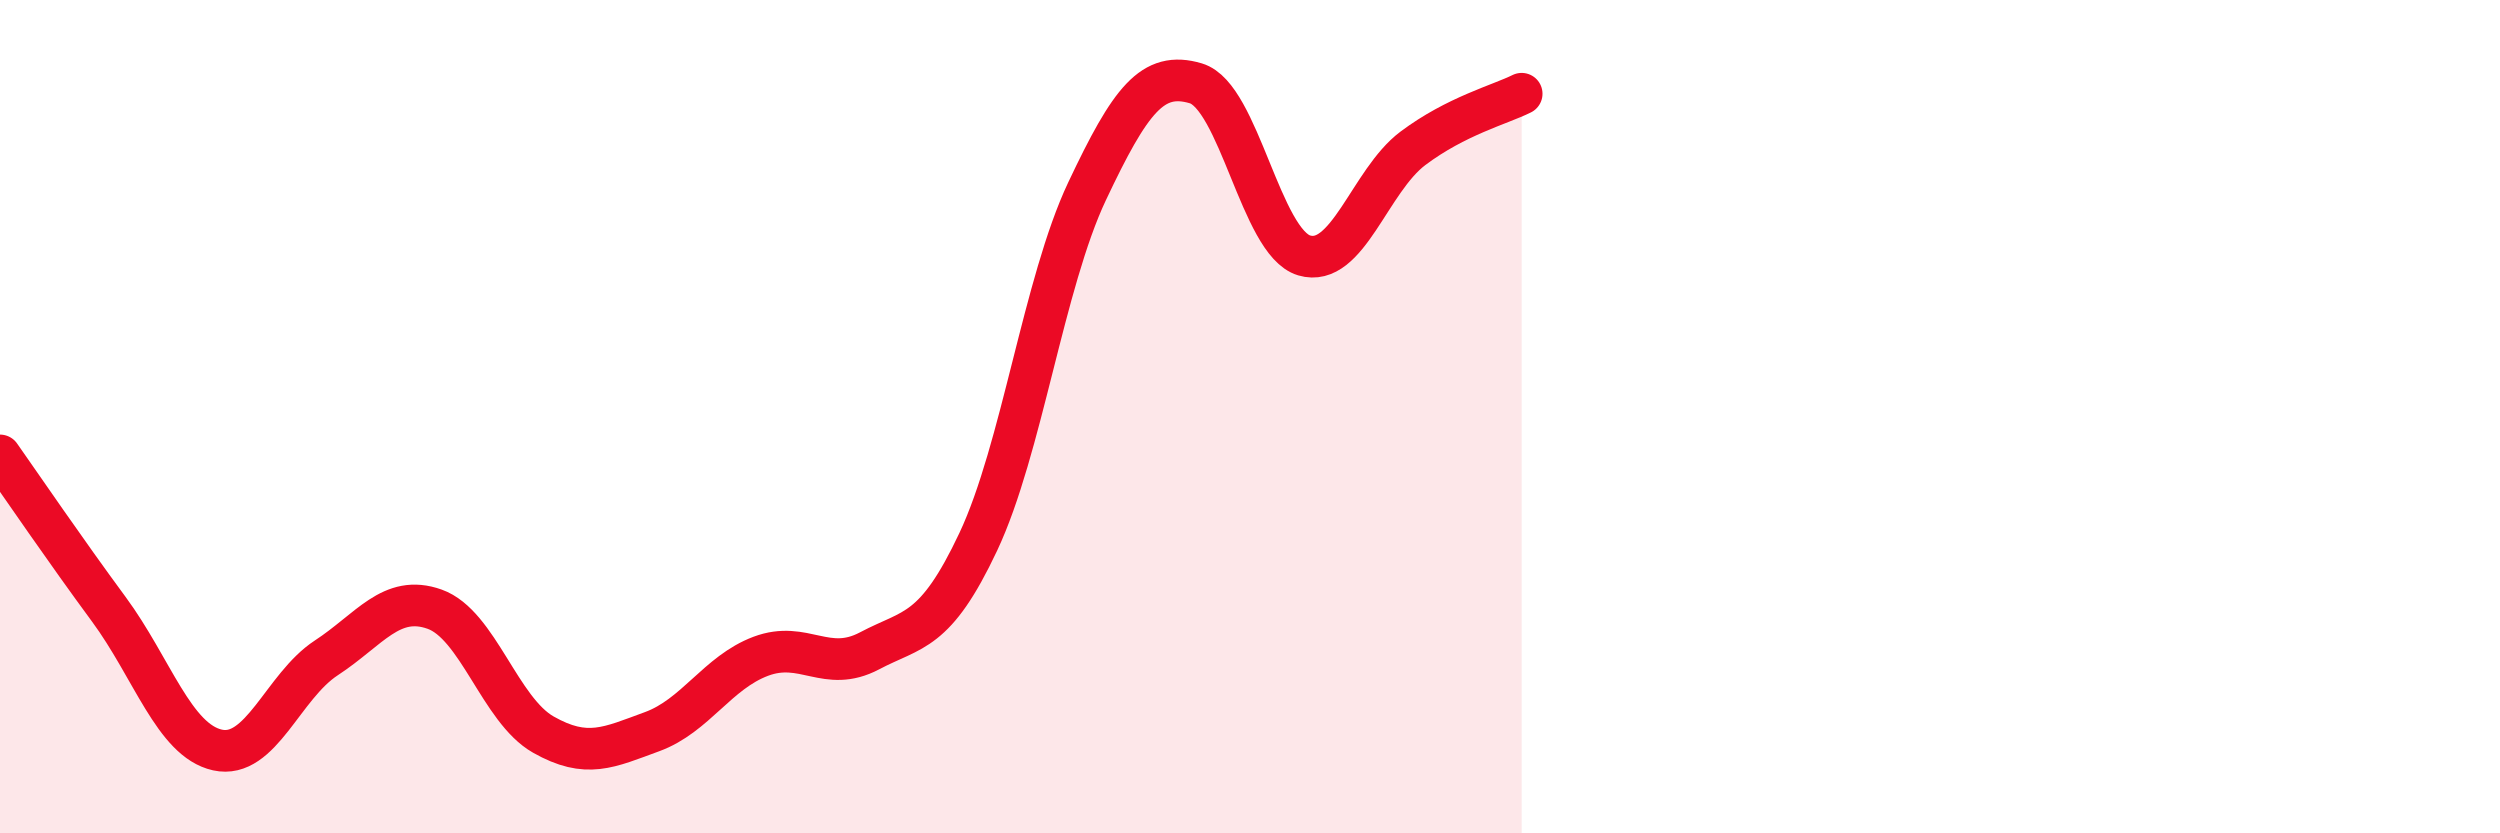
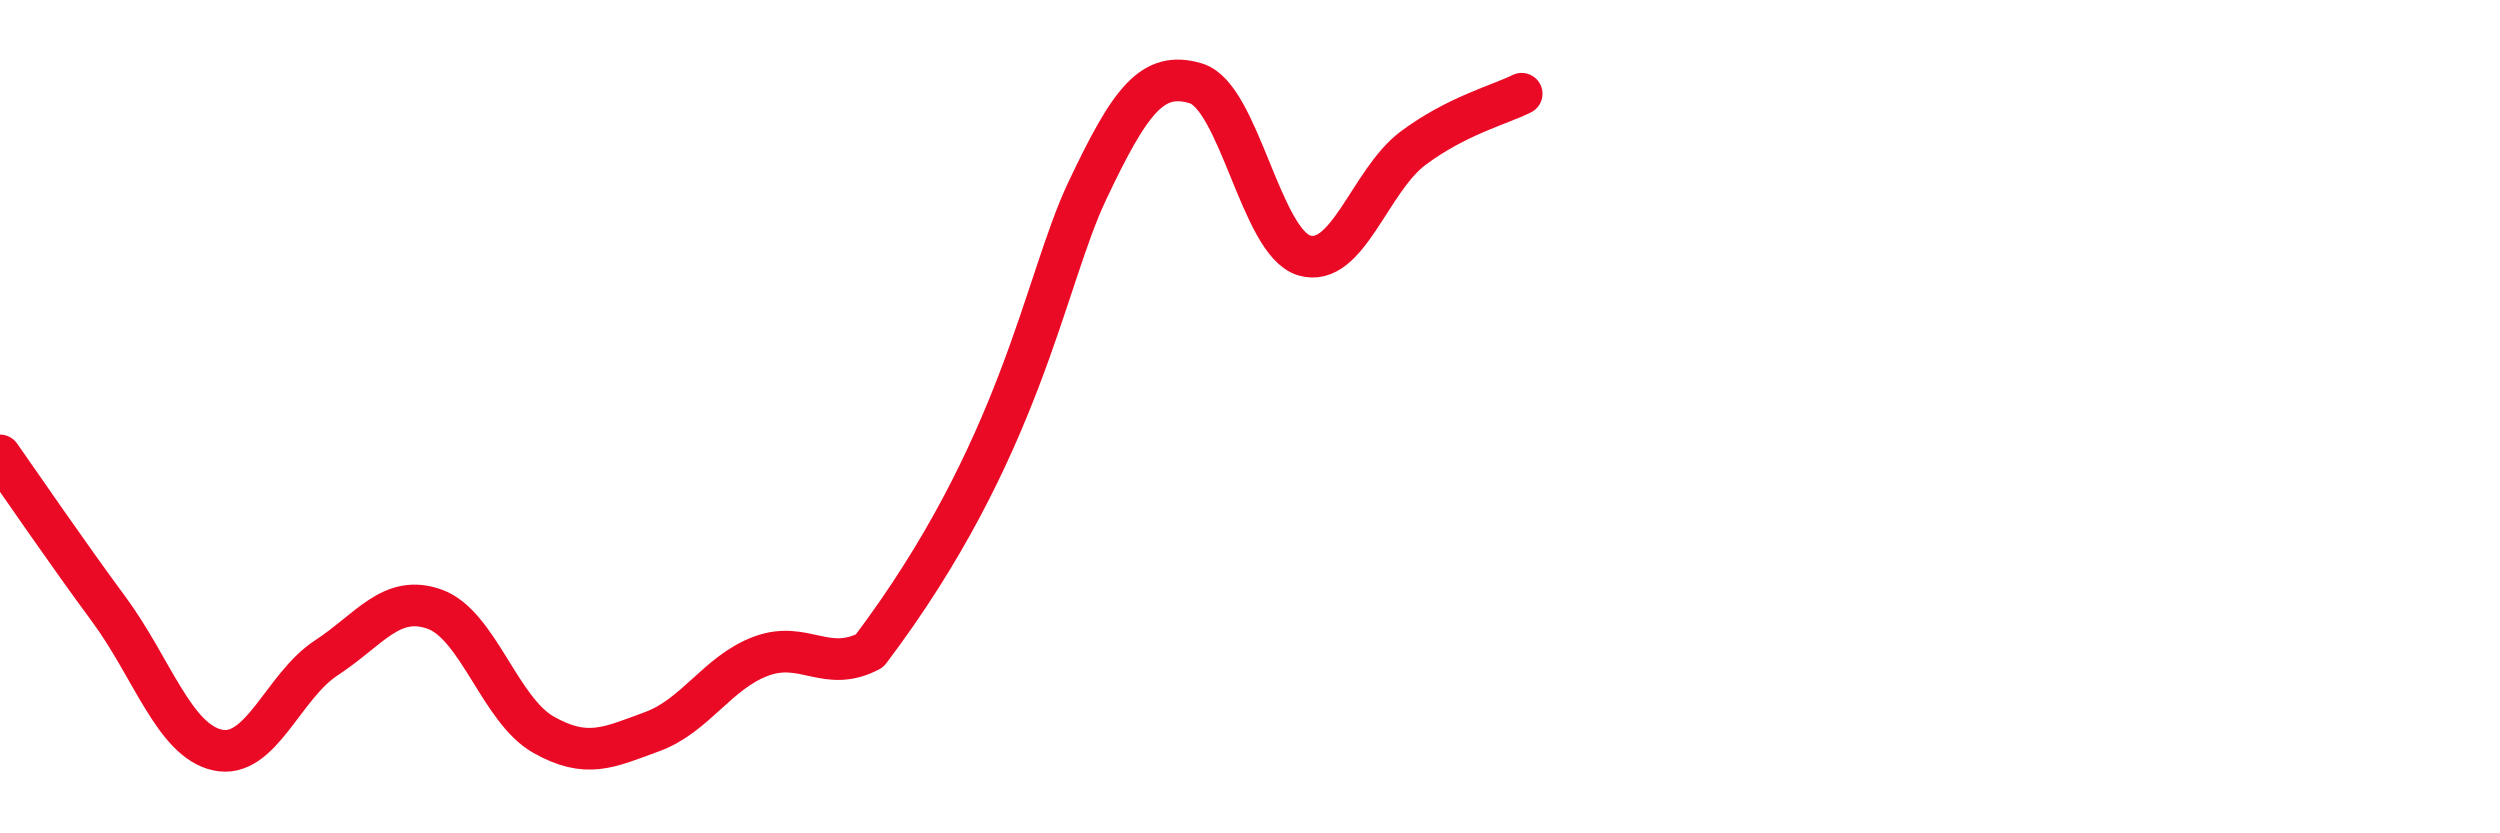
<svg xmlns="http://www.w3.org/2000/svg" width="60" height="20" viewBox="0 0 60 20">
-   <path d="M 0,10.93 C 0.52,11.67 1.57,13.21 2.61,14.62 C 3.65,16.03 4.18,17.77 5.22,18 C 6.26,18.23 6.79,16.47 7.83,15.79 C 8.87,15.11 9.39,14.25 10.43,14.62 C 11.47,14.99 12,17.04 13.04,17.63 C 14.08,18.22 14.61,17.94 15.65,17.56 C 16.69,17.18 17.22,16.14 18.26,15.75 C 19.3,15.36 19.83,16.17 20.87,15.62 C 21.91,15.07 22.44,15.21 23.48,13 C 24.52,10.79 25.05,6.79 26.09,4.59 C 27.13,2.39 27.66,1.69 28.7,2 C 29.74,2.31 30.26,5.82 31.3,6.13 C 32.34,6.44 32.87,4.34 33.91,3.56 C 34.95,2.78 36,2.51 36.52,2.25L36.52 20L0 20Z" fill="#EB0A25" opacity="0.1" stroke-linecap="round" stroke-linejoin="round" />
-   <path d="M 0,10.93 C 0.52,11.67 1.57,13.21 2.61,14.62 C 3.65,16.03 4.18,17.77 5.22,18 C 6.26,18.23 6.79,16.47 7.83,15.79 C 8.87,15.11 9.39,14.25 10.43,14.62 C 11.47,14.99 12,17.04 13.04,17.63 C 14.08,18.22 14.61,17.94 15.65,17.56 C 16.69,17.18 17.22,16.14 18.26,15.75 C 19.3,15.36 19.83,16.17 20.87,15.62 C 21.91,15.07 22.44,15.21 23.48,13 C 24.52,10.79 25.05,6.79 26.09,4.59 C 27.13,2.39 27.66,1.69 28.7,2 C 29.74,2.31 30.26,5.82 31.3,6.13 C 32.34,6.44 32.87,4.34 33.91,3.56 C 34.95,2.78 36,2.51 36.52,2.25" stroke="#EB0A25" stroke-width="1" fill="none" stroke-linecap="round" stroke-linejoin="round" />
+   <path d="M 0,10.93 C 0.52,11.67 1.57,13.21 2.61,14.62 C 3.65,16.03 4.18,17.77 5.22,18 C 6.26,18.23 6.79,16.47 7.83,15.79 C 8.87,15.11 9.39,14.25 10.43,14.62 C 11.47,14.99 12,17.04 13.04,17.63 C 14.08,18.22 14.61,17.94 15.65,17.56 C 16.69,17.18 17.22,16.14 18.26,15.75 C 19.3,15.36 19.83,16.17 20.87,15.62 C 24.52,10.79 25.05,6.79 26.09,4.59 C 27.13,2.39 27.66,1.69 28.7,2 C 29.74,2.31 30.26,5.82 31.3,6.13 C 32.34,6.44 32.87,4.34 33.91,3.56 C 34.95,2.78 36,2.51 36.52,2.25" stroke="#EB0A25" stroke-width="1" fill="none" stroke-linecap="round" stroke-linejoin="round" />
</svg>